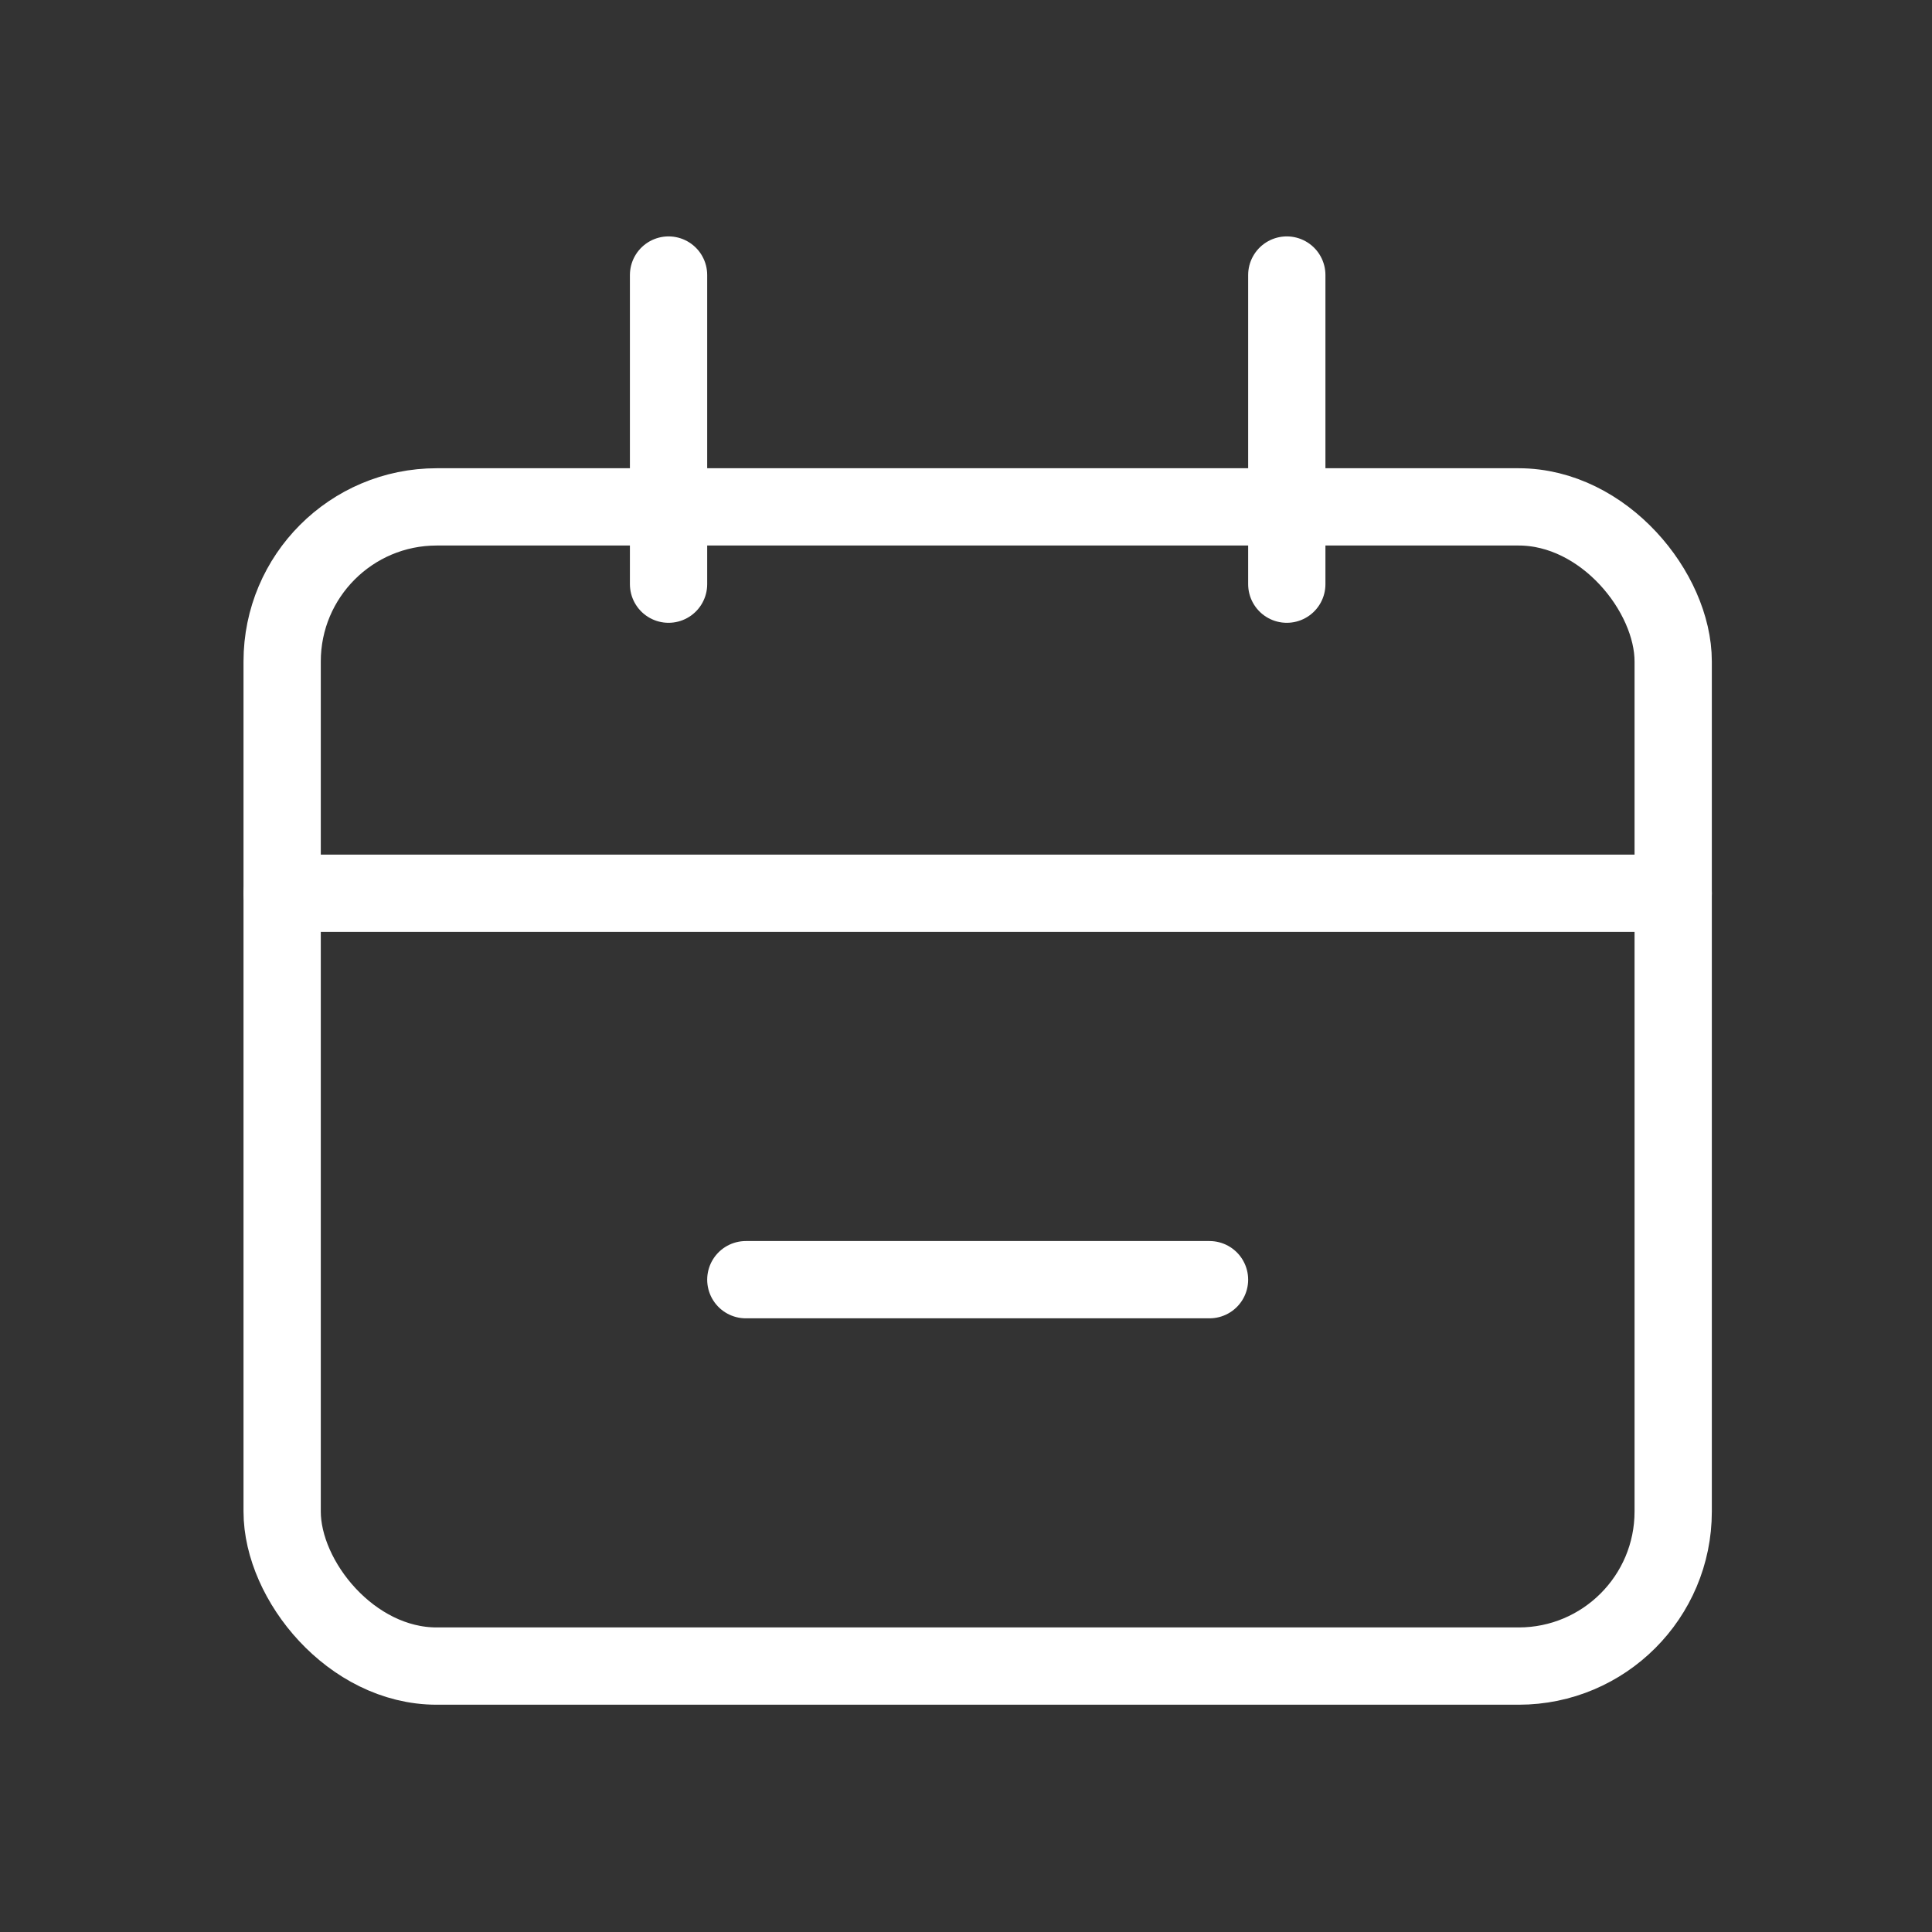
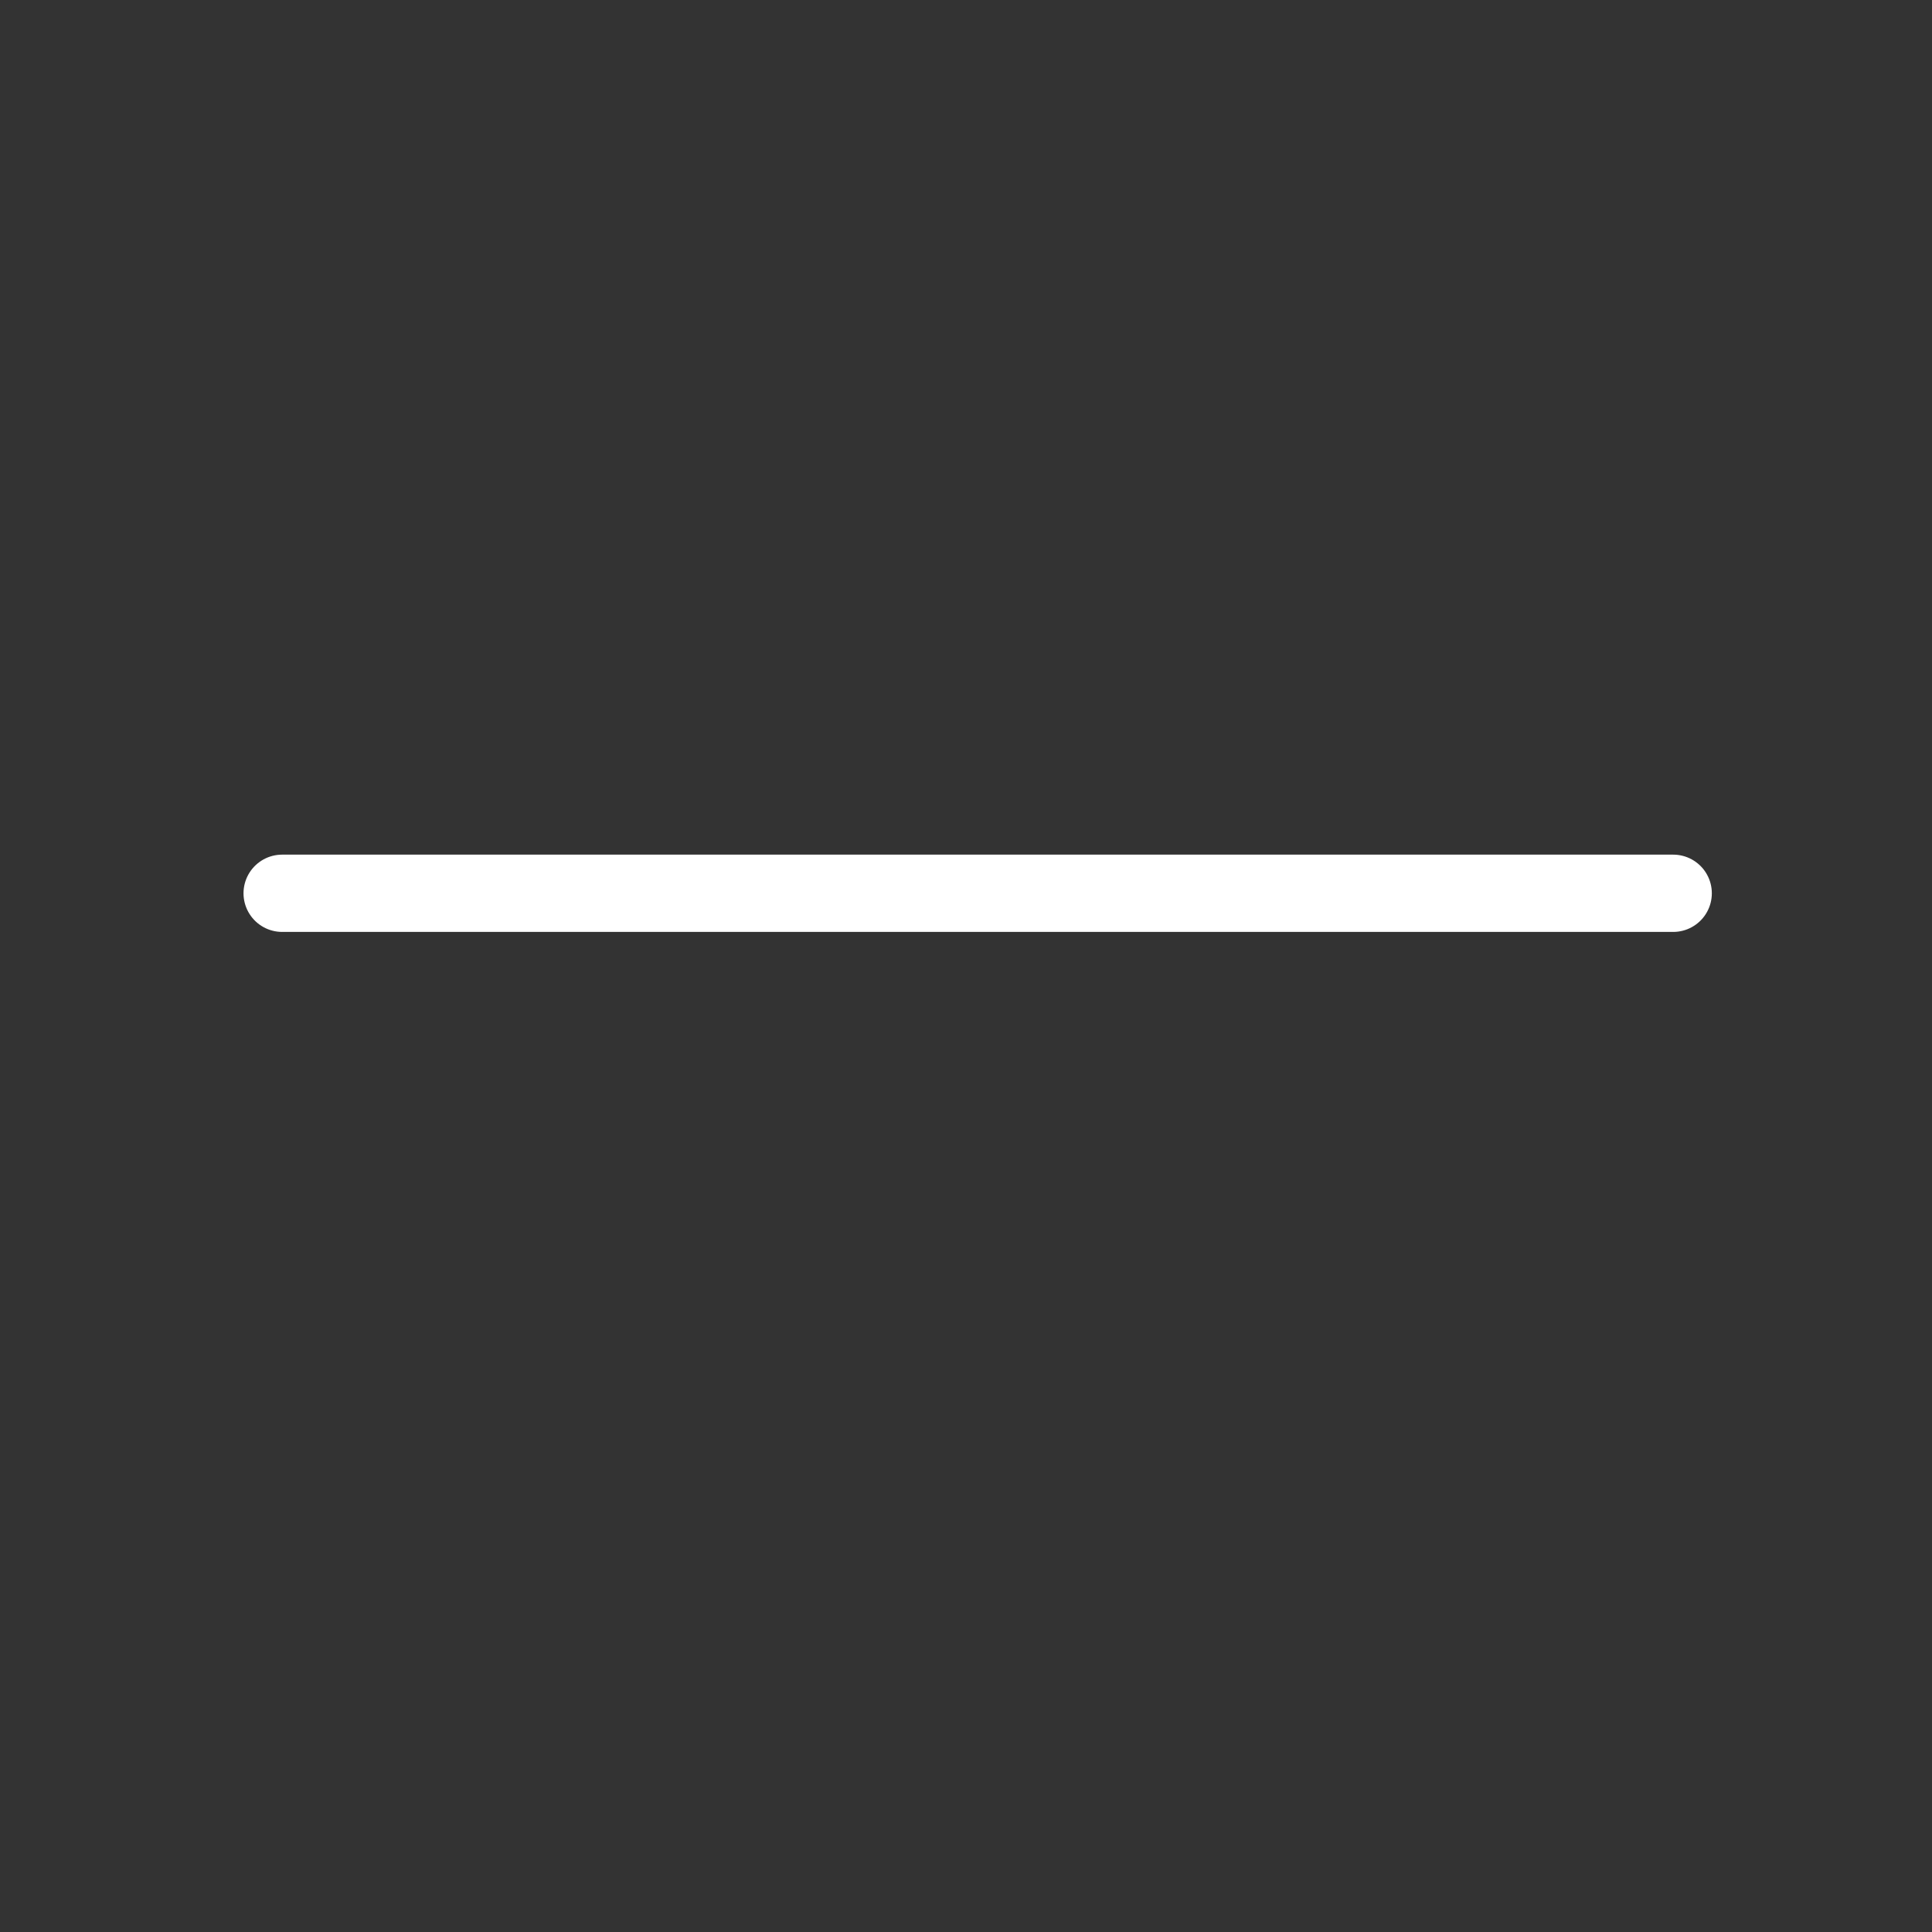
<svg xmlns="http://www.w3.org/2000/svg" width="25" height="25" viewBox="0 0 25 25" fill="none">
  <rect x="0" y="0" width="25" height="25" fill="#333333" stroke="none" />
-   <rect x="3.651" y="6.559" width="18" height="15" rx="2" stroke="white" />
  <path d="M3.651 11.559L21.651 11.559" stroke="white" stroke-linecap="round" />
-   <path d="M9.651 16.559H15.651" stroke="white" stroke-linecap="round" />
-   <path d="M8.651 3.559L8.651 7.559" stroke="white" stroke-linecap="round" />
-   <path d="M16.651 3.559L16.651 7.559" stroke="white" stroke-linecap="round" />
</svg>